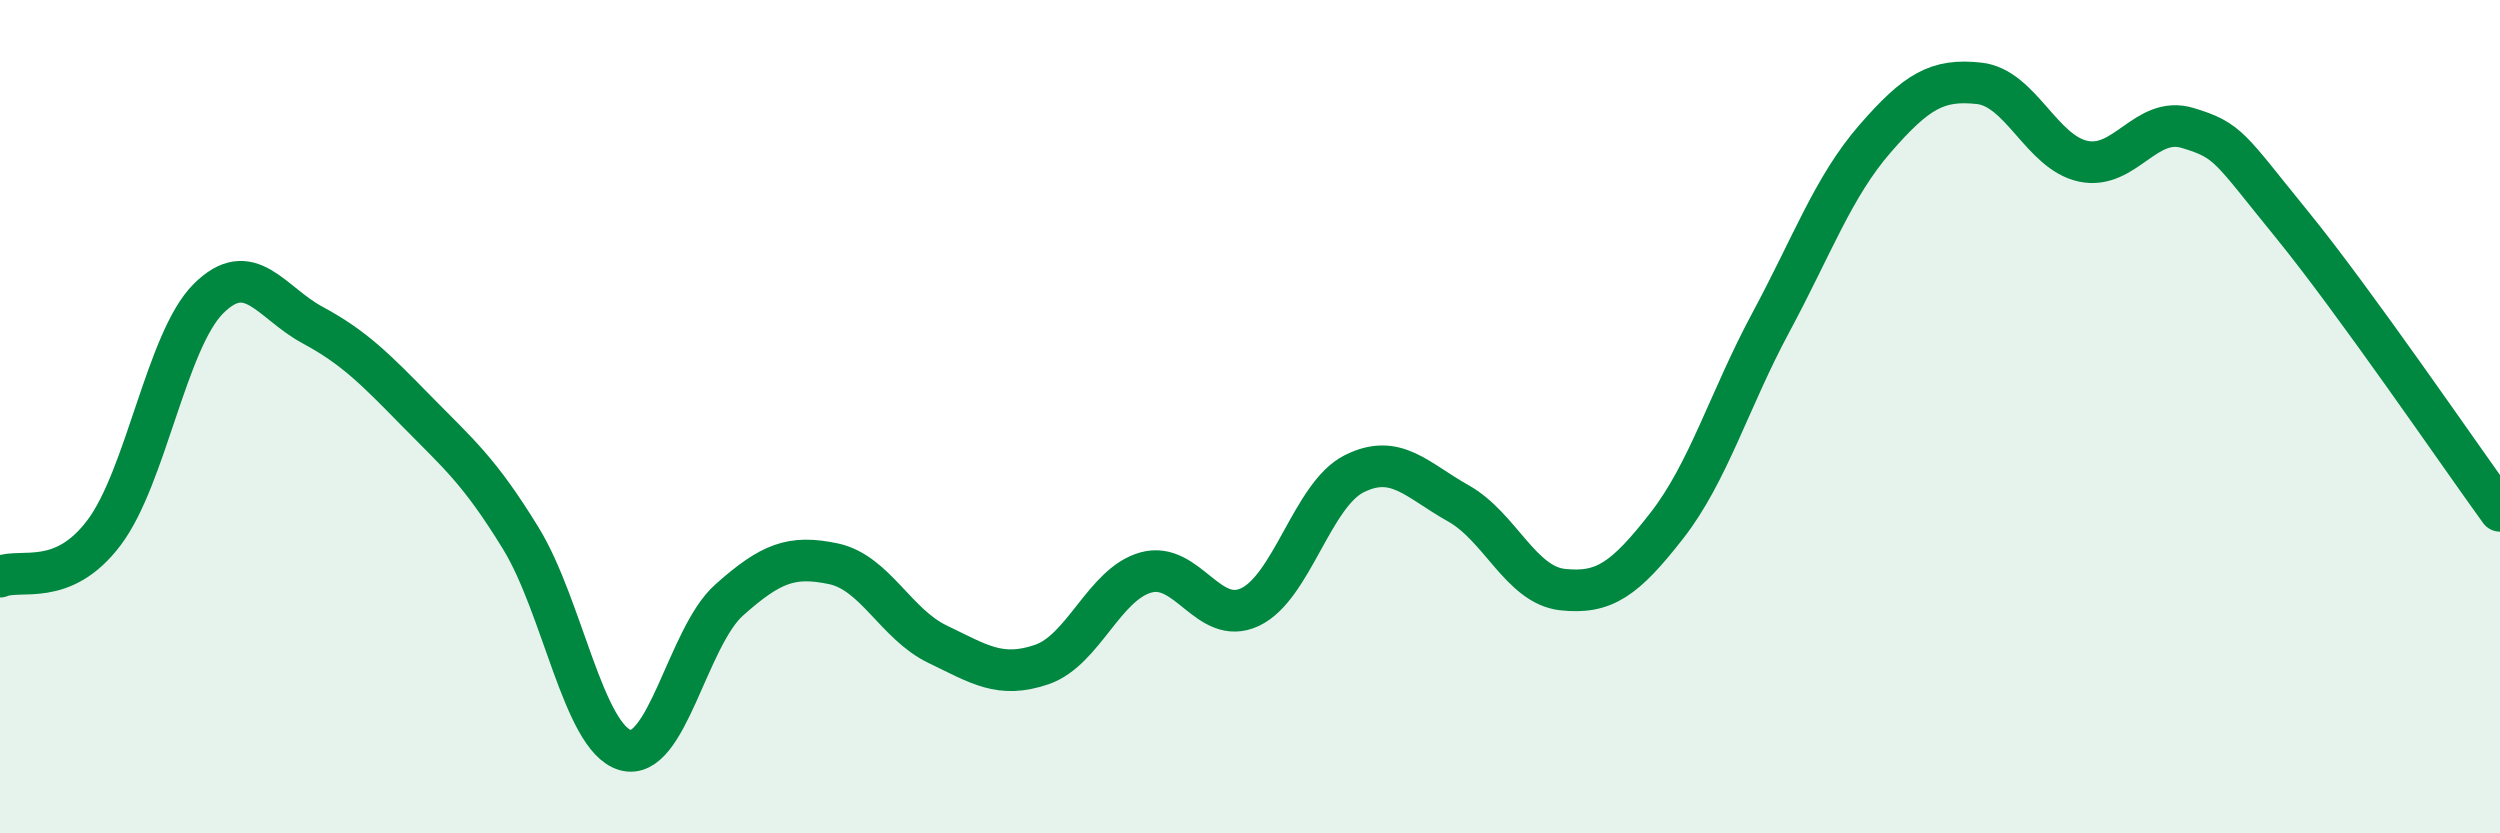
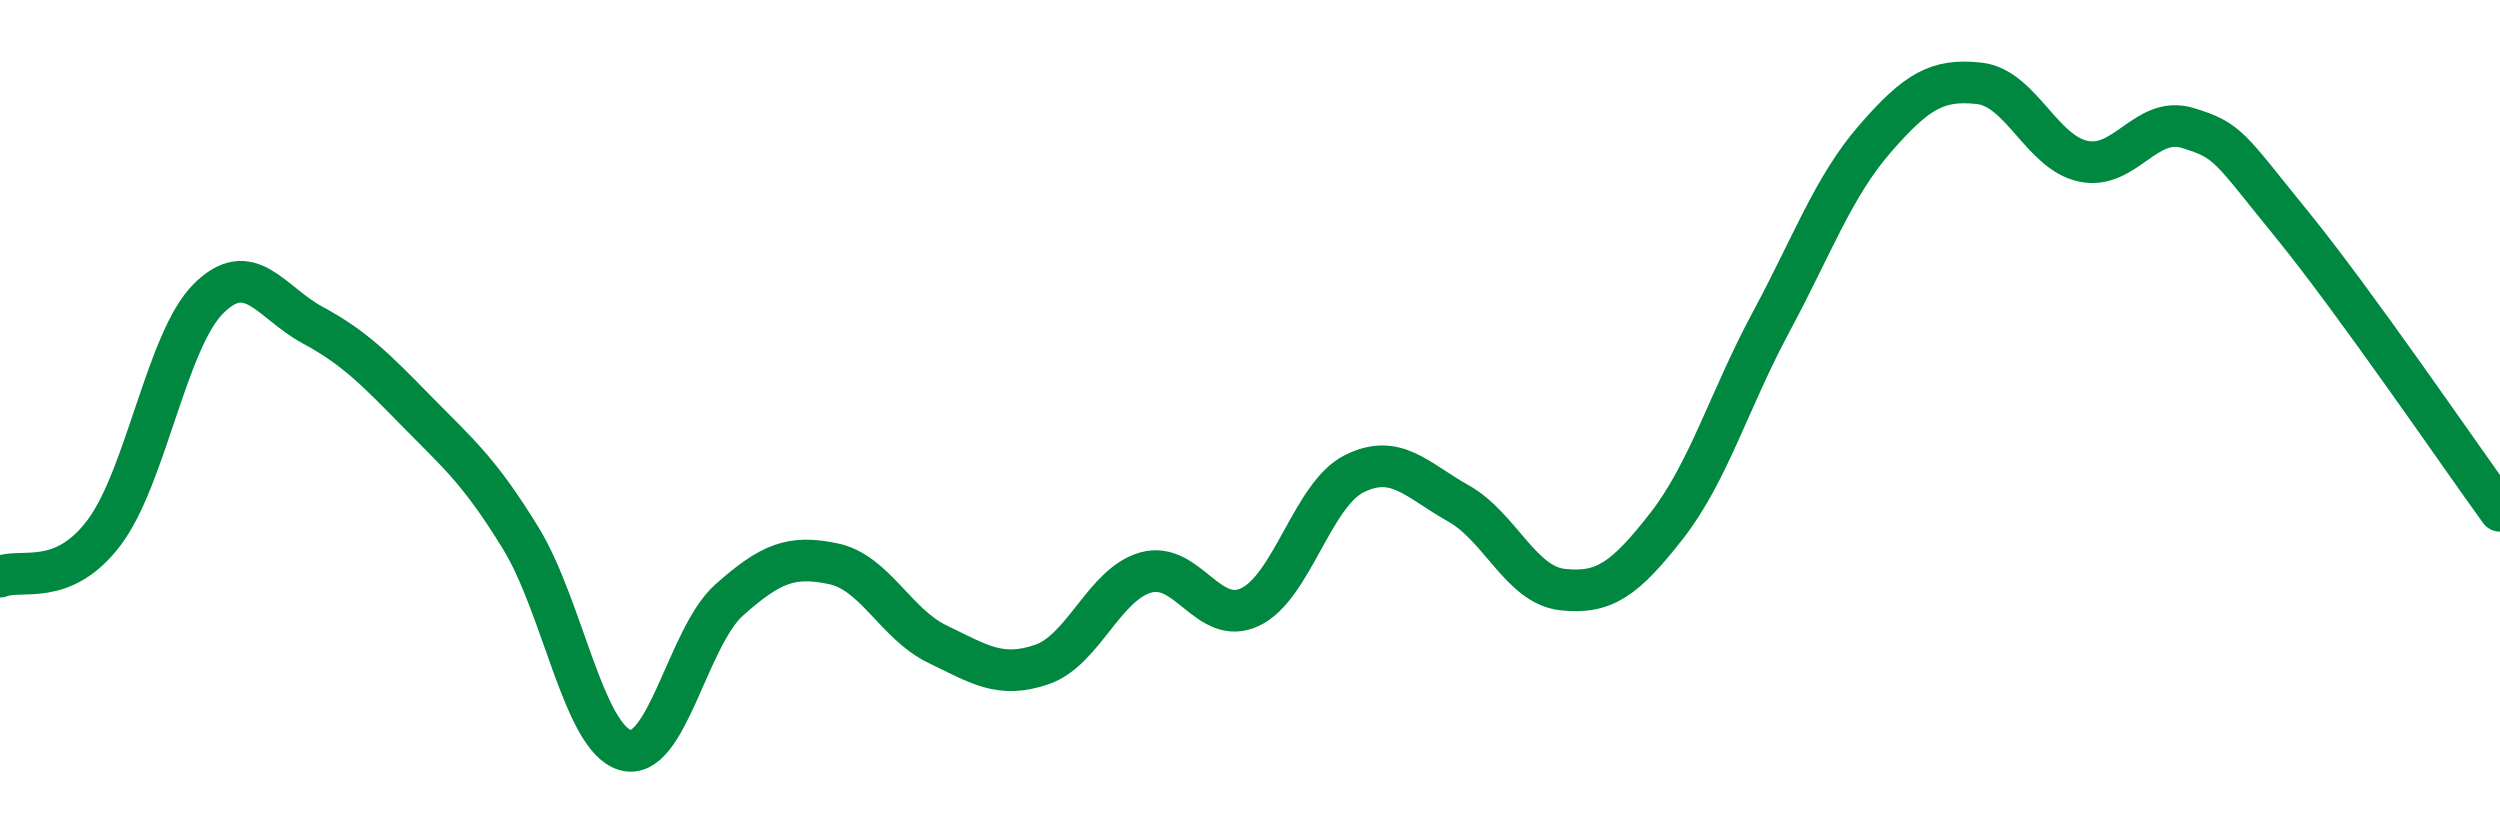
<svg xmlns="http://www.w3.org/2000/svg" width="60" height="20" viewBox="0 0 60 20">
-   <path d="M 0,13.84 C 0.5,13.63 1.5,14.11 2.5,12.78 C 3.5,11.45 4,8.17 5,7.17 C 6,6.17 6.5,7.26 7.5,7.8 C 8.5,8.34 9,8.85 10,9.87 C 11,10.89 11.5,11.29 12.5,12.92 C 13.5,14.55 14,17.7 15,18 C 16,18.3 16.5,15.29 17.5,14.4 C 18.5,13.51 19,13.32 20,13.53 C 21,13.74 21.5,14.98 22.5,15.46 C 23.5,15.94 24,16.29 25,15.95 C 26,15.61 26.5,14.02 27.5,13.74 C 28.5,13.46 29,15.04 30,14.57 C 31,14.1 31.5,11.87 32.5,11.37 C 33.5,10.87 34,11.52 35,12.08 C 36,12.64 36.5,14.04 37.5,14.15 C 38.5,14.26 39,13.9 40,12.62 C 41,11.34 41.5,9.6 42.5,7.74 C 43.5,5.88 44,4.48 45,3.33 C 46,2.18 46.5,1.89 47.5,2 C 48.5,2.11 49,3.66 50,3.87 C 51,4.08 51.5,2.77 52.5,3.07 C 53.5,3.37 53.5,3.54 55,5.38 C 56.5,7.22 59,10.88 60,12.26L60 20L0 20Z" fill="#008740" opacity="0.1" stroke-linecap="round" stroke-linejoin="round" />
  <path d="M 0,13.84 C 0.5,13.63 1.5,14.11 2.5,12.78 C 3.5,11.45 4,8.17 5,7.17 C 6,6.17 6.5,7.26 7.5,7.8 C 8.5,8.34 9,8.85 10,9.87 C 11,10.89 11.5,11.29 12.5,12.92 C 13.5,14.55 14,17.7 15,18 C 16,18.3 16.5,15.29 17.5,14.4 C 18.5,13.51 19,13.32 20,13.53 C 21,13.74 21.5,14.98 22.5,15.46 C 23.5,15.94 24,16.29 25,15.95 C 26,15.61 26.5,14.02 27.5,13.74 C 28.5,13.46 29,15.04 30,14.57 C 31,14.1 31.5,11.87 32.5,11.37 C 33.5,10.87 34,11.52 35,12.08 C 36,12.64 36.5,14.04 37.5,14.15 C 38.5,14.26 39,13.9 40,12.62 C 41,11.34 41.5,9.6 42.5,7.74 C 43.5,5.88 44,4.48 45,3.33 C 46,2.18 46.5,1.89 47.5,2 C 48.5,2.11 49,3.66 50,3.87 C 51,4.08 51.5,2.77 52.5,3.07 C 53.5,3.37 53.5,3.54 55,5.38 C 56.5,7.22 59,10.88 60,12.26" stroke="#008740" stroke-width="1" fill="none" stroke-linecap="round" stroke-linejoin="round" />
</svg>